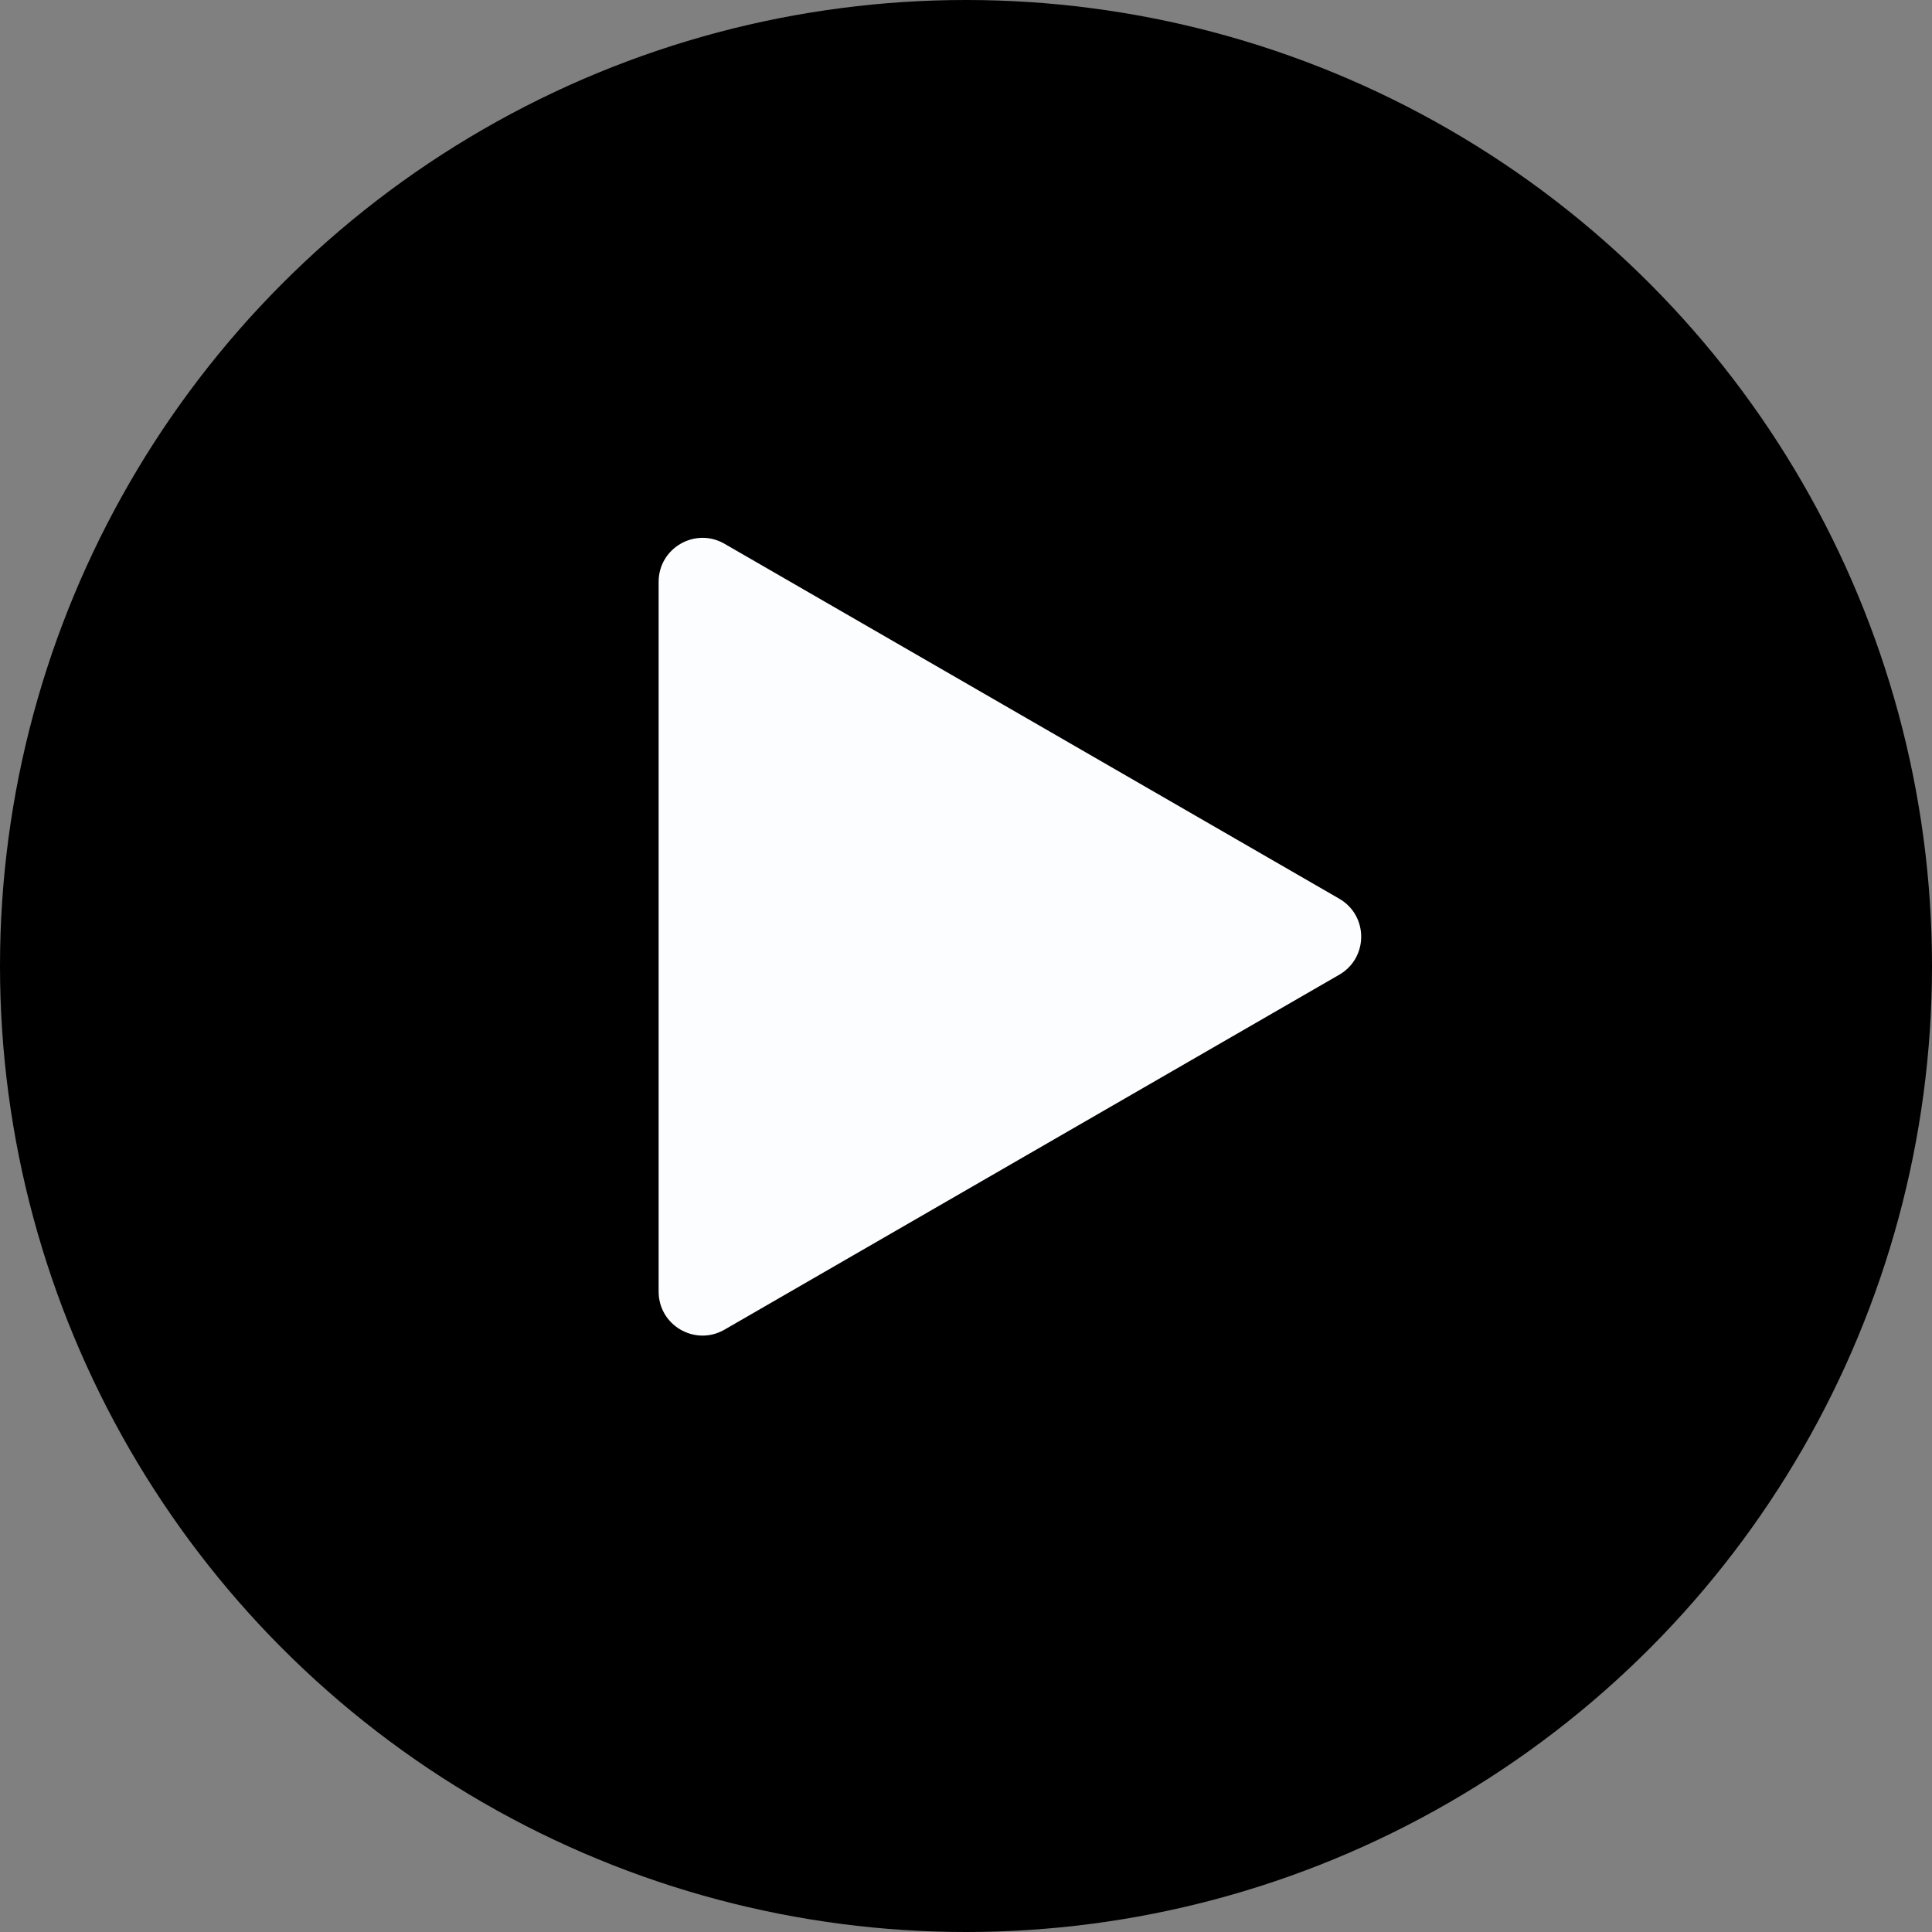
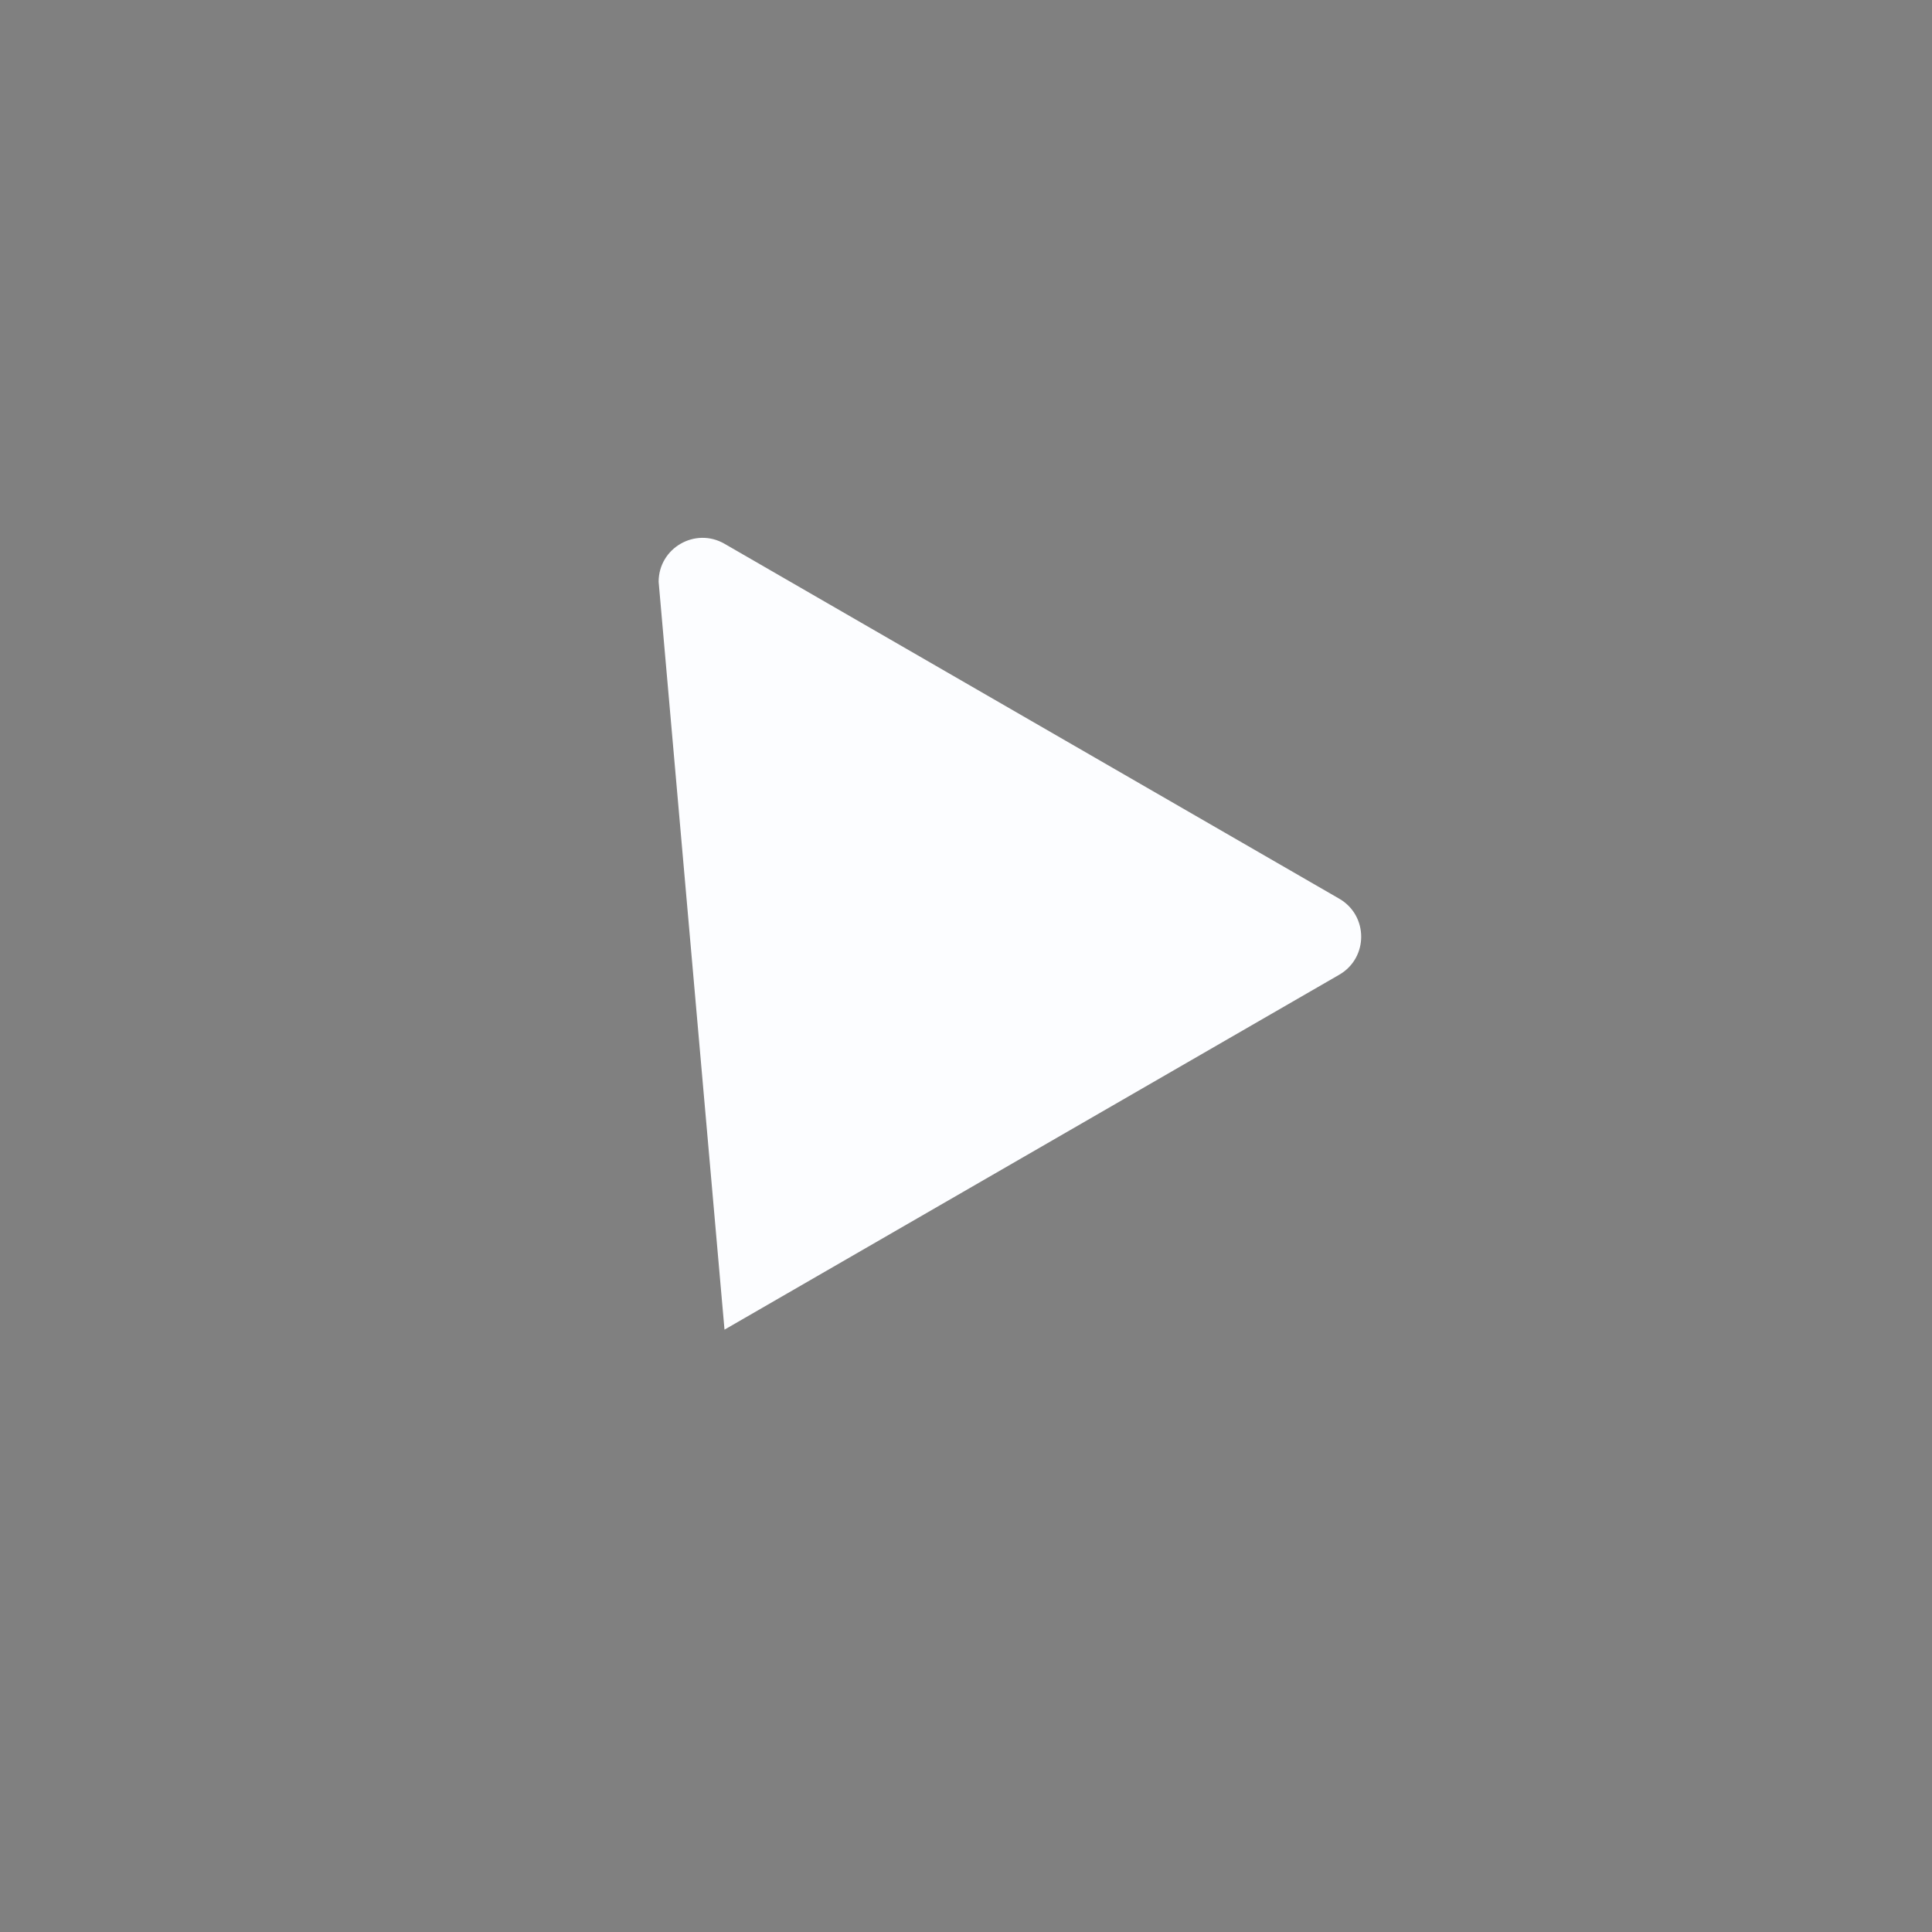
<svg xmlns="http://www.w3.org/2000/svg" width="44" height="44" viewBox="0 0 44 44" fill="none">
  <rect x="0" y="0" width="44" height="44" fill="#808080" stroke="none" />
-   <circle cx="22" cy="22" r="22" fill="url(#paint0_linear_639_2592)" />
-   <path d="M30.5 20.467C31.167 20.852 31.167 21.814 30.5 22.199L16.5 30.282C15.833 30.667 15 30.186 15 29.416L15 13.25C15 12.481 15.833 11.999 16.5 12.384L30.5 20.467Z" fill="#FCFDFF" />
+   <path d="M30.5 20.467C31.167 20.852 31.167 21.814 30.5 22.199L16.5 30.282L15 13.25C15 12.481 15.833 11.999 16.5 12.384L30.5 20.467Z" fill="#FCFDFF" />
  <defs>
    <linearGradient id="paint0_linear_639_2592" x1="1.08773e-07" y1="22.88" x2="44" y2="28.16" gradientUnits="userSpaceOnUse">
      <stop offset="0.031" stopColor="#f73426" />
      <stop offset="0.948" stopColor="#E22838" />
    </linearGradient>
  </defs>
</svg>